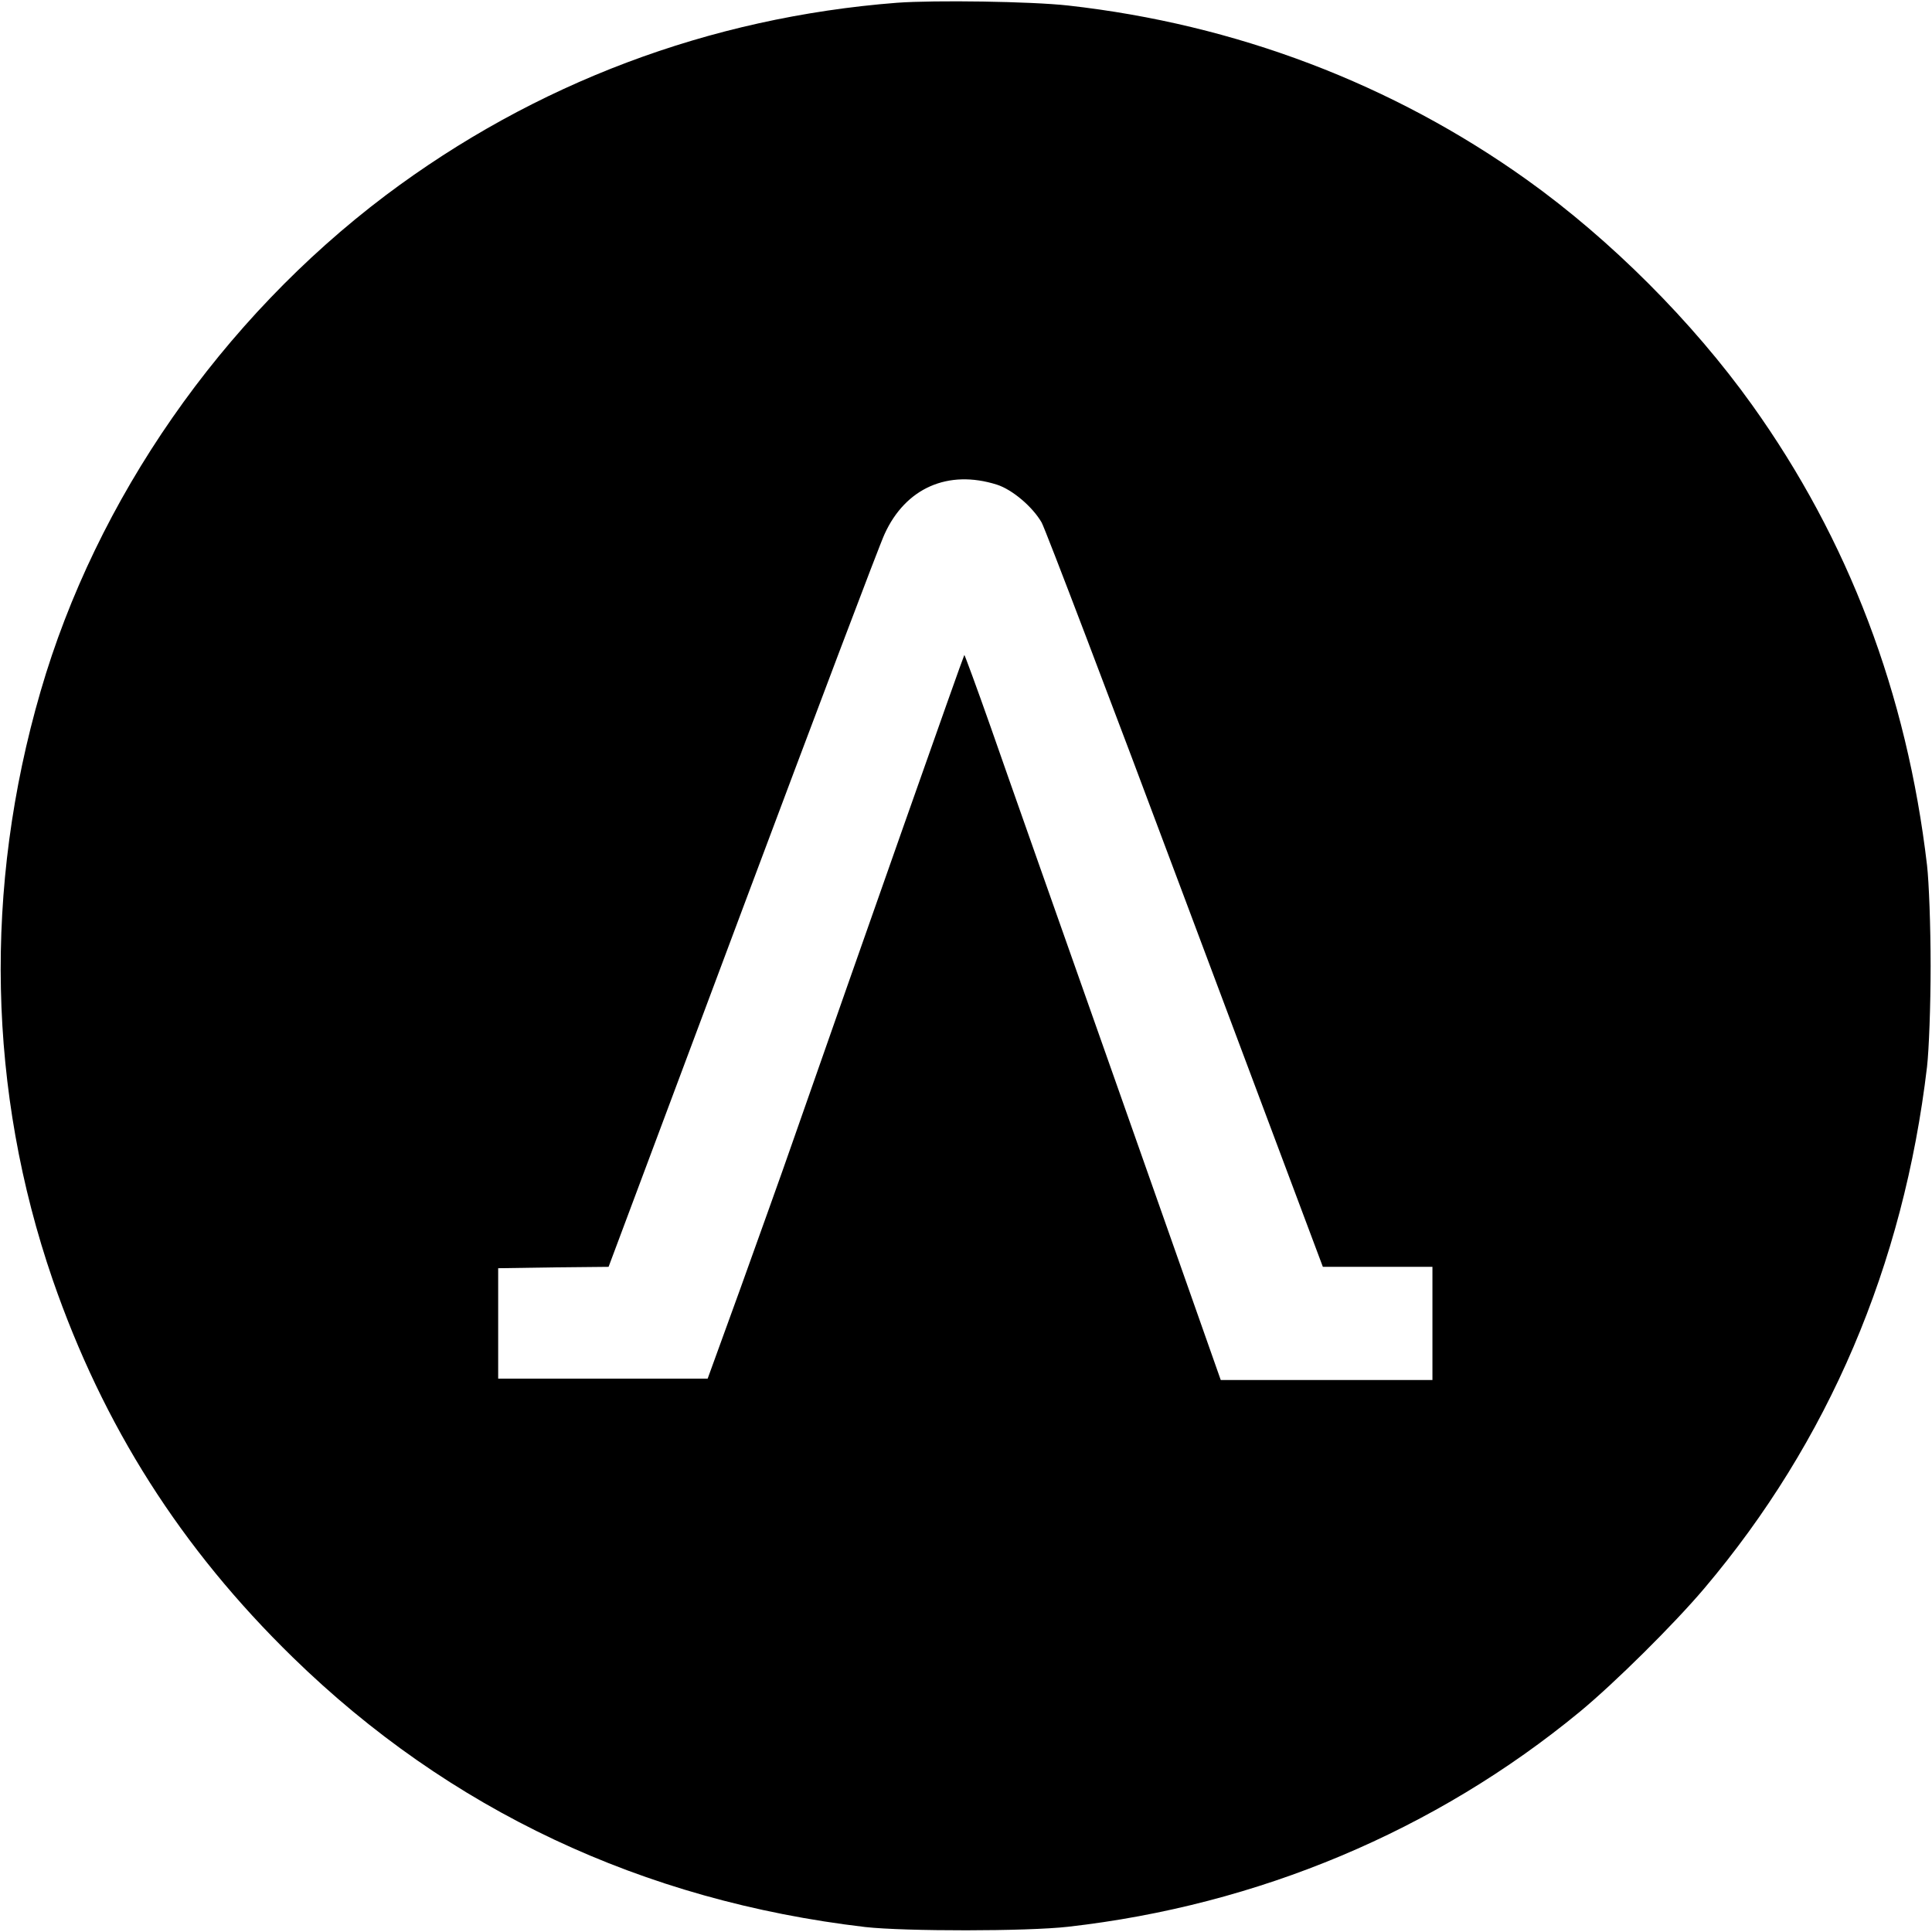
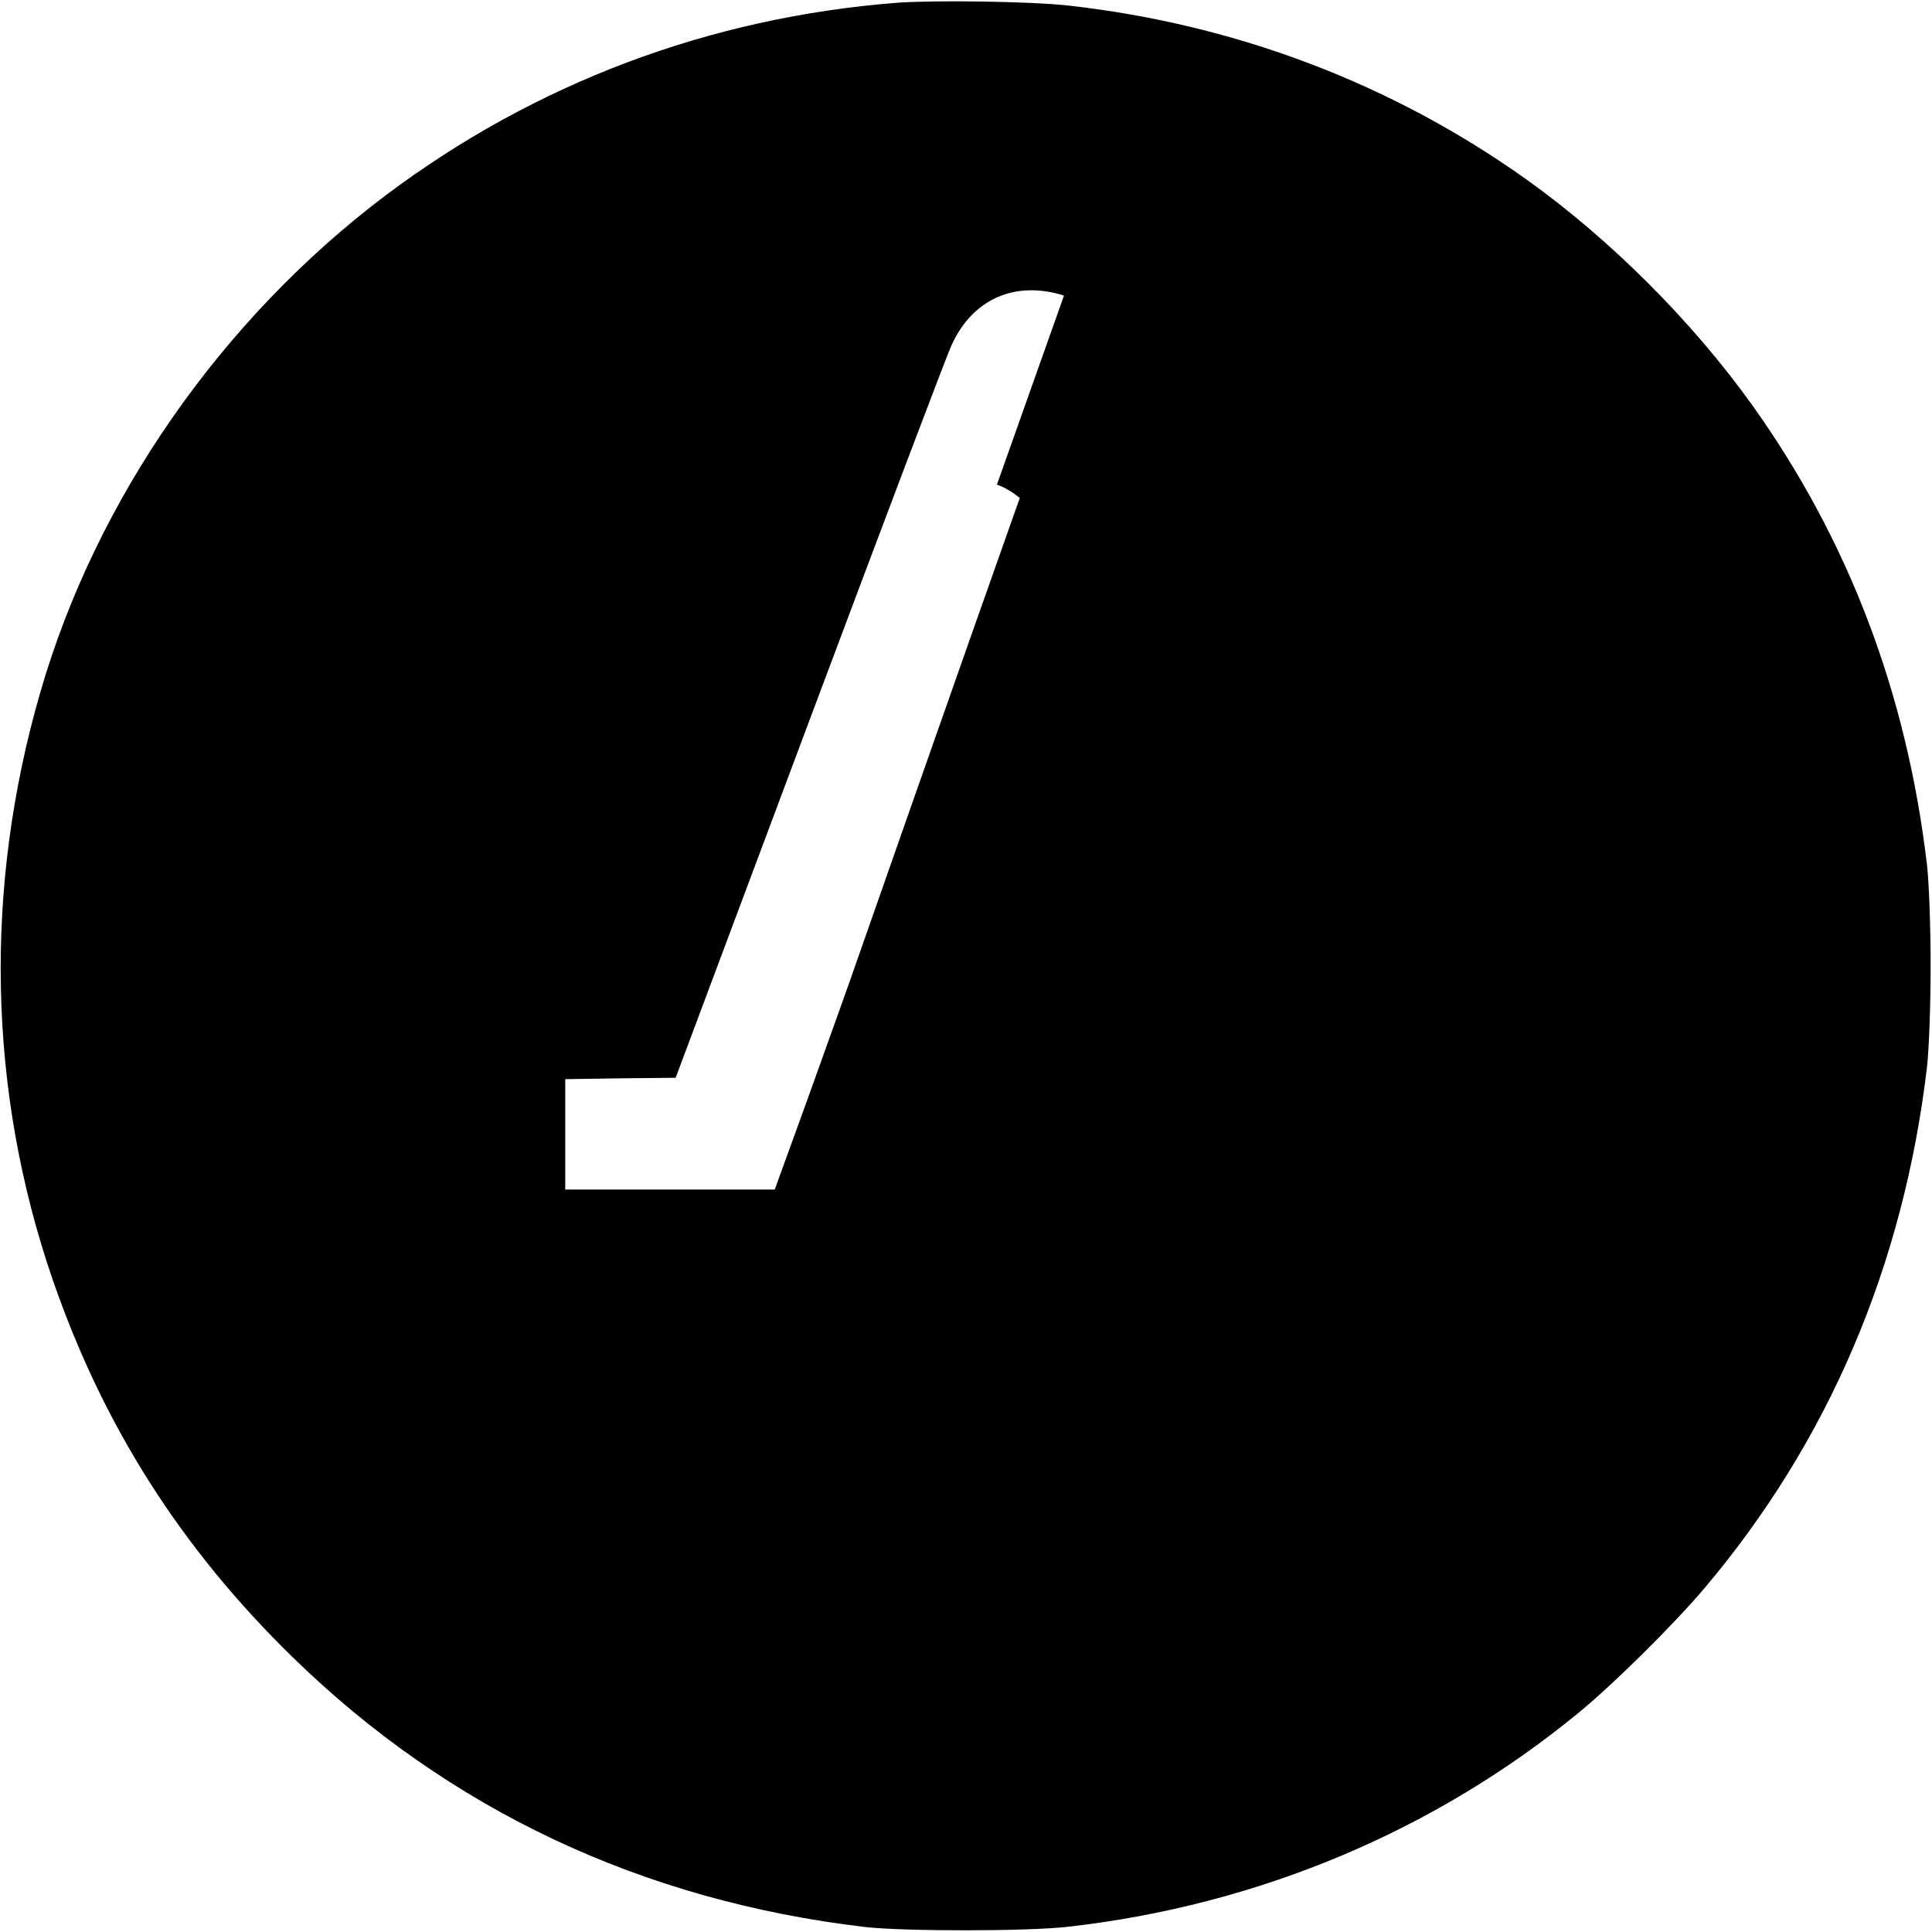
<svg xmlns="http://www.w3.org/2000/svg" version="1.0" width="700pt" height="700pt" viewBox="0 0 700 700" preserveAspectRatio="xMidYMid meet">
  <g transform="translate(0,700) scale(0.1,-0.1)" fill="#000000" stroke="none">
-     <path d="M3250 6990 c-680 -53 -1313 -292 -1853 -698 -595 -449 -1048 -1100 -1250 -1797 -207 -712 -191 -1449 44 -2132 183 -529 464 -972 870 -1368 566 -552 1266 -882 2074 -977 144 -16 586 -16 735 1 689 78 1331 348 1854 779 127 105 340 316 451 447 450 532 722 1170 807 1890 7 62 13 220 13 365 0 145 -6 303 -13 365 -73 623 -285 1180 -634 1668 -216 302 -513 599 -815 815 -487 348 -1055 564 -1663 632 -135 15 -484 20 -620 10z m362 -1746 c56 -18 129 -80 162 -137 13 -23 248 -639 521 -1369 l498 -1328 198 0 199 0 0 -205 0 -205 -384 0 -383 0 -371 1053 c-204 578 -413 1170 -463 1314 -51 145 -94 261 -95 260 -3 -2 -377 -1064 -623 -1767 -39 -113 -125 -351 -189 -530 l-118 -325 -380 0 -379 0 0 200 0 200 200 3 200 2 484 1293 c266 710 498 1324 516 1362 76 167 230 235 407 179z" />
+     <path d="M3250 6990 c-680 -53 -1313 -292 -1853 -698 -595 -449 -1048 -1100 -1250 -1797 -207 -712 -191 -1449 44 -2132 183 -529 464 -972 870 -1368 566 -552 1266 -882 2074 -977 144 -16 586 -16 735 1 689 78 1331 348 1854 779 127 105 340 316 451 447 450 532 722 1170 807 1890 7 62 13 220 13 365 0 145 -6 303 -13 365 -73 623 -285 1180 -634 1668 -216 302 -513 599 -815 815 -487 348 -1055 564 -1663 632 -135 15 -484 20 -620 10z m362 -1746 c56 -18 129 -80 162 -137 13 -23 248 -639 521 -1369 c-204 578 -413 1170 -463 1314 -51 145 -94 261 -95 260 -3 -2 -377 -1064 -623 -1767 -39 -113 -125 -351 -189 -530 l-118 -325 -380 0 -379 0 0 200 0 200 200 3 200 2 484 1293 c266 710 498 1324 516 1362 76 167 230 235 407 179z" />
  </g>
</svg>